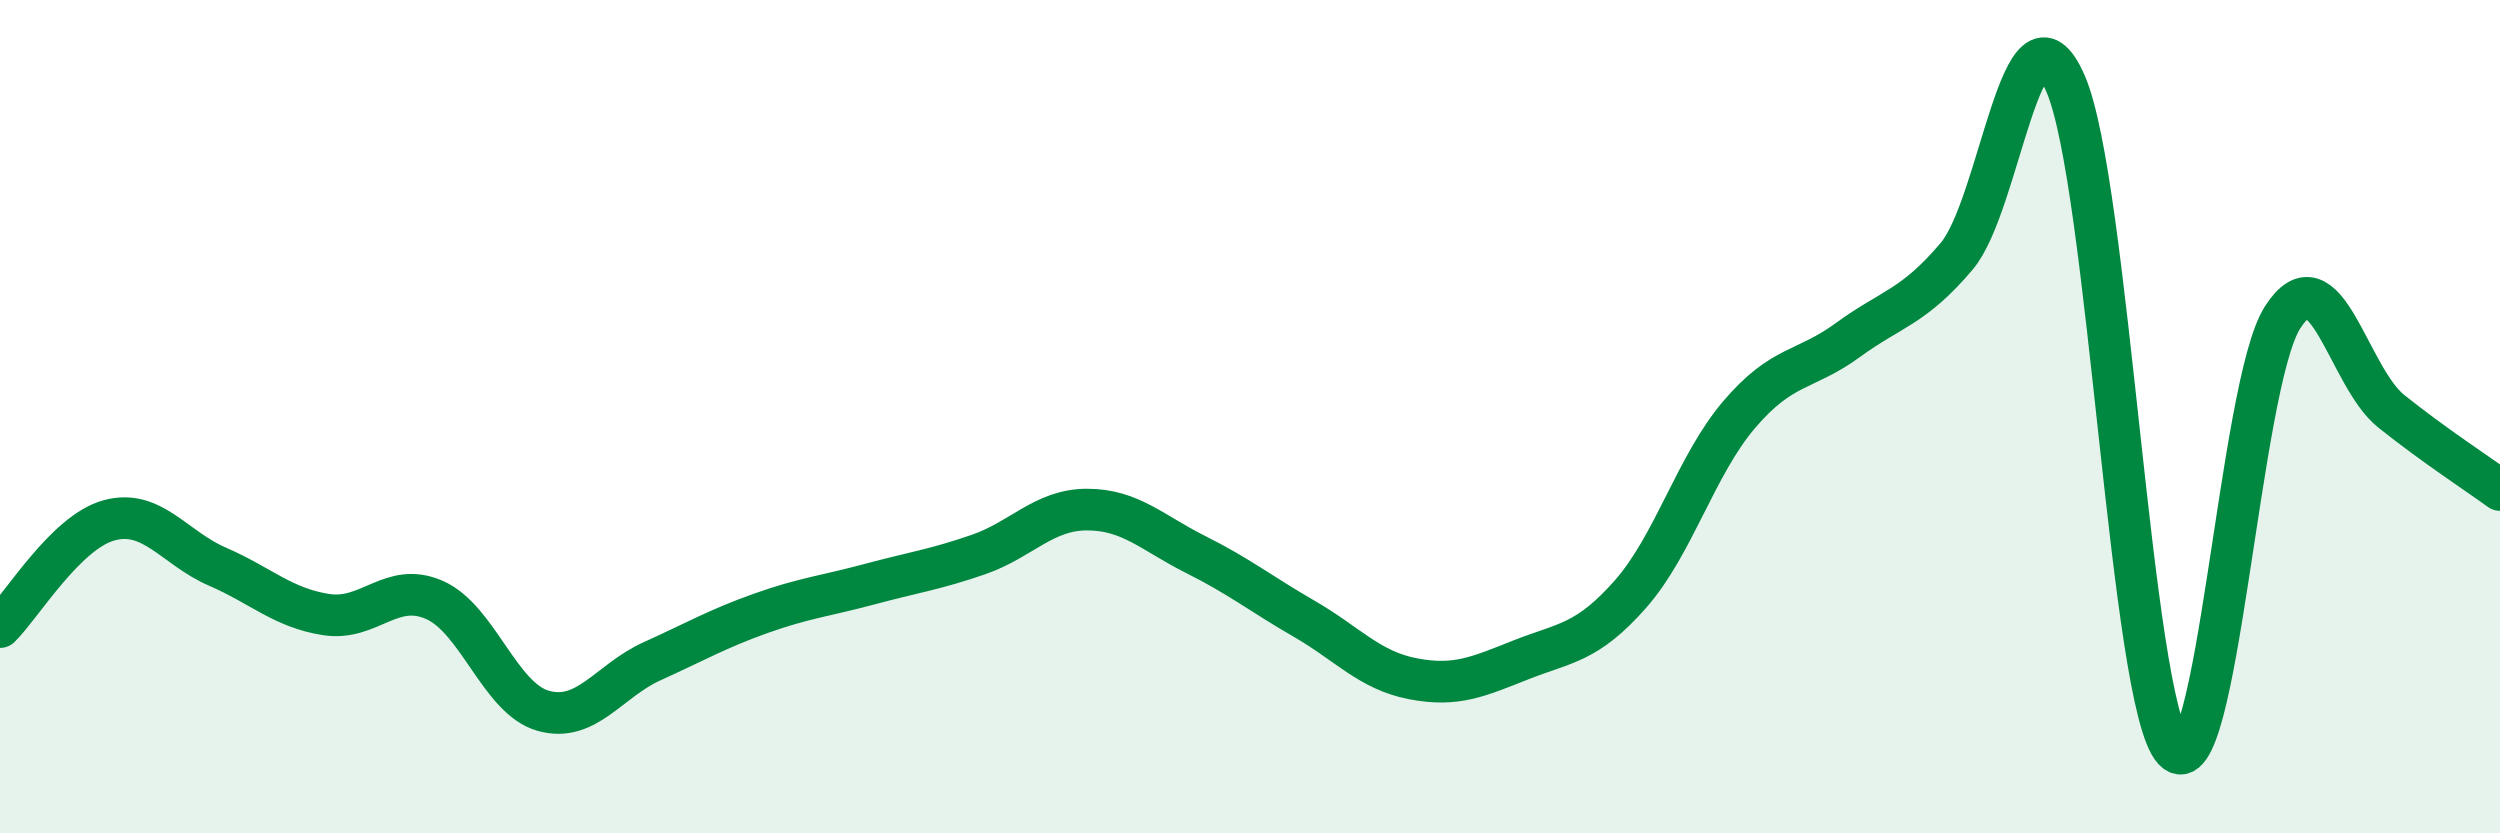
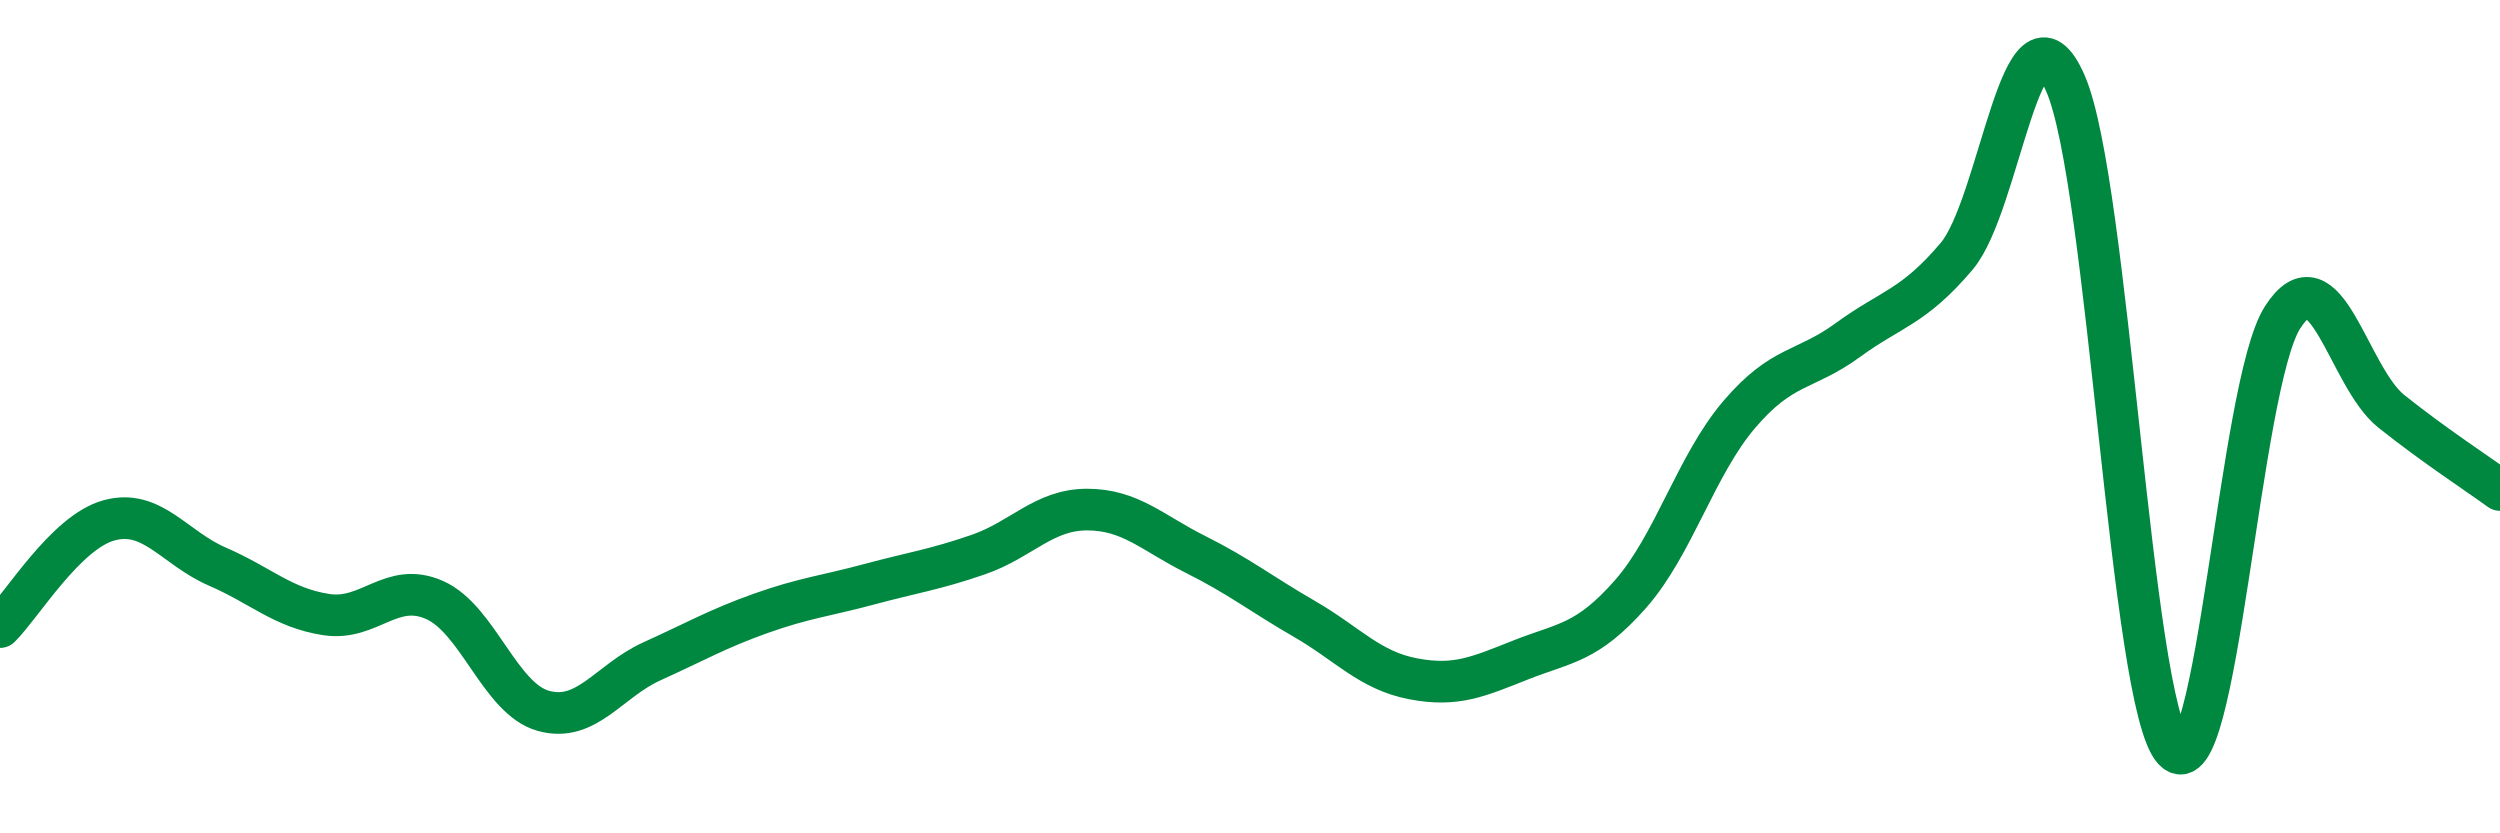
<svg xmlns="http://www.w3.org/2000/svg" width="60" height="20" viewBox="0 0 60 20">
-   <path d="M 0,15.05 C 0.52,14.54 1.57,12.78 2.61,12.49 C 3.65,12.2 4.18,13.15 5.22,13.6 C 6.26,14.05 6.79,14.59 7.83,14.75 C 8.87,14.91 9.39,13.94 10.43,14.4 C 11.47,14.86 12,16.77 13.04,17.06 C 14.08,17.35 14.61,16.34 15.65,15.87 C 16.69,15.4 17.22,15.09 18.26,14.72 C 19.3,14.35 19.83,14.3 20.87,14.02 C 21.91,13.74 22.44,13.67 23.48,13.31 C 24.52,12.95 25.05,12.23 26.09,12.23 C 27.13,12.23 27.66,12.79 28.7,13.31 C 29.74,13.83 30.26,14.25 31.3,14.85 C 32.34,15.45 32.87,16.09 33.91,16.29 C 34.95,16.49 35.48,16.24 36.52,15.83 C 37.56,15.42 38.09,15.44 39.13,14.26 C 40.17,13.08 40.7,11.17 41.74,9.95 C 42.78,8.73 43.31,8.92 44.35,8.16 C 45.39,7.4 45.92,7.38 46.96,6.15 C 48,4.92 48.53,-0.37 49.57,2 C 50.61,4.37 51.13,16.88 52.17,18 C 53.21,19.12 53.74,9.25 54.78,7.62 C 55.82,5.99 56.35,9.04 57.39,9.87 C 58.43,10.7 59.48,11.38 60,11.76L60 20L0 20Z" fill="#008740" opacity="0.1" stroke-linecap="round" stroke-linejoin="round" />
  <path d="M 0,15.05 C 0.52,14.54 1.57,12.78 2.61,12.49 C 3.65,12.2 4.18,13.15 5.22,13.6 C 6.26,14.05 6.79,14.59 7.83,14.75 C 8.87,14.91 9.39,13.94 10.43,14.4 C 11.47,14.86 12,16.77 13.04,17.06 C 14.08,17.35 14.61,16.34 15.65,15.87 C 16.69,15.4 17.22,15.09 18.26,14.72 C 19.3,14.35 19.83,14.3 20.87,14.02 C 21.91,13.74 22.44,13.67 23.48,13.31 C 24.52,12.95 25.05,12.23 26.09,12.23 C 27.13,12.23 27.66,12.79 28.7,13.31 C 29.74,13.83 30.26,14.25 31.3,14.85 C 32.34,15.45 32.87,16.09 33.91,16.29 C 34.95,16.49 35.48,16.24 36.52,15.83 C 37.56,15.42 38.09,15.44 39.13,14.26 C 40.17,13.08 40.7,11.17 41.74,9.95 C 42.78,8.73 43.31,8.92 44.35,8.16 C 45.39,7.4 45.92,7.38 46.96,6.15 C 48,4.92 48.53,-0.37 49.57,2 C 50.61,4.37 51.13,16.88 52.17,18 C 53.21,19.12 53.74,9.25 54.78,7.62 C 55.82,5.99 56.35,9.04 57.39,9.87 C 58.43,10.7 59.48,11.38 60,11.76" stroke="#008740" stroke-width="1" fill="none" stroke-linecap="round" stroke-linejoin="round" />
</svg>